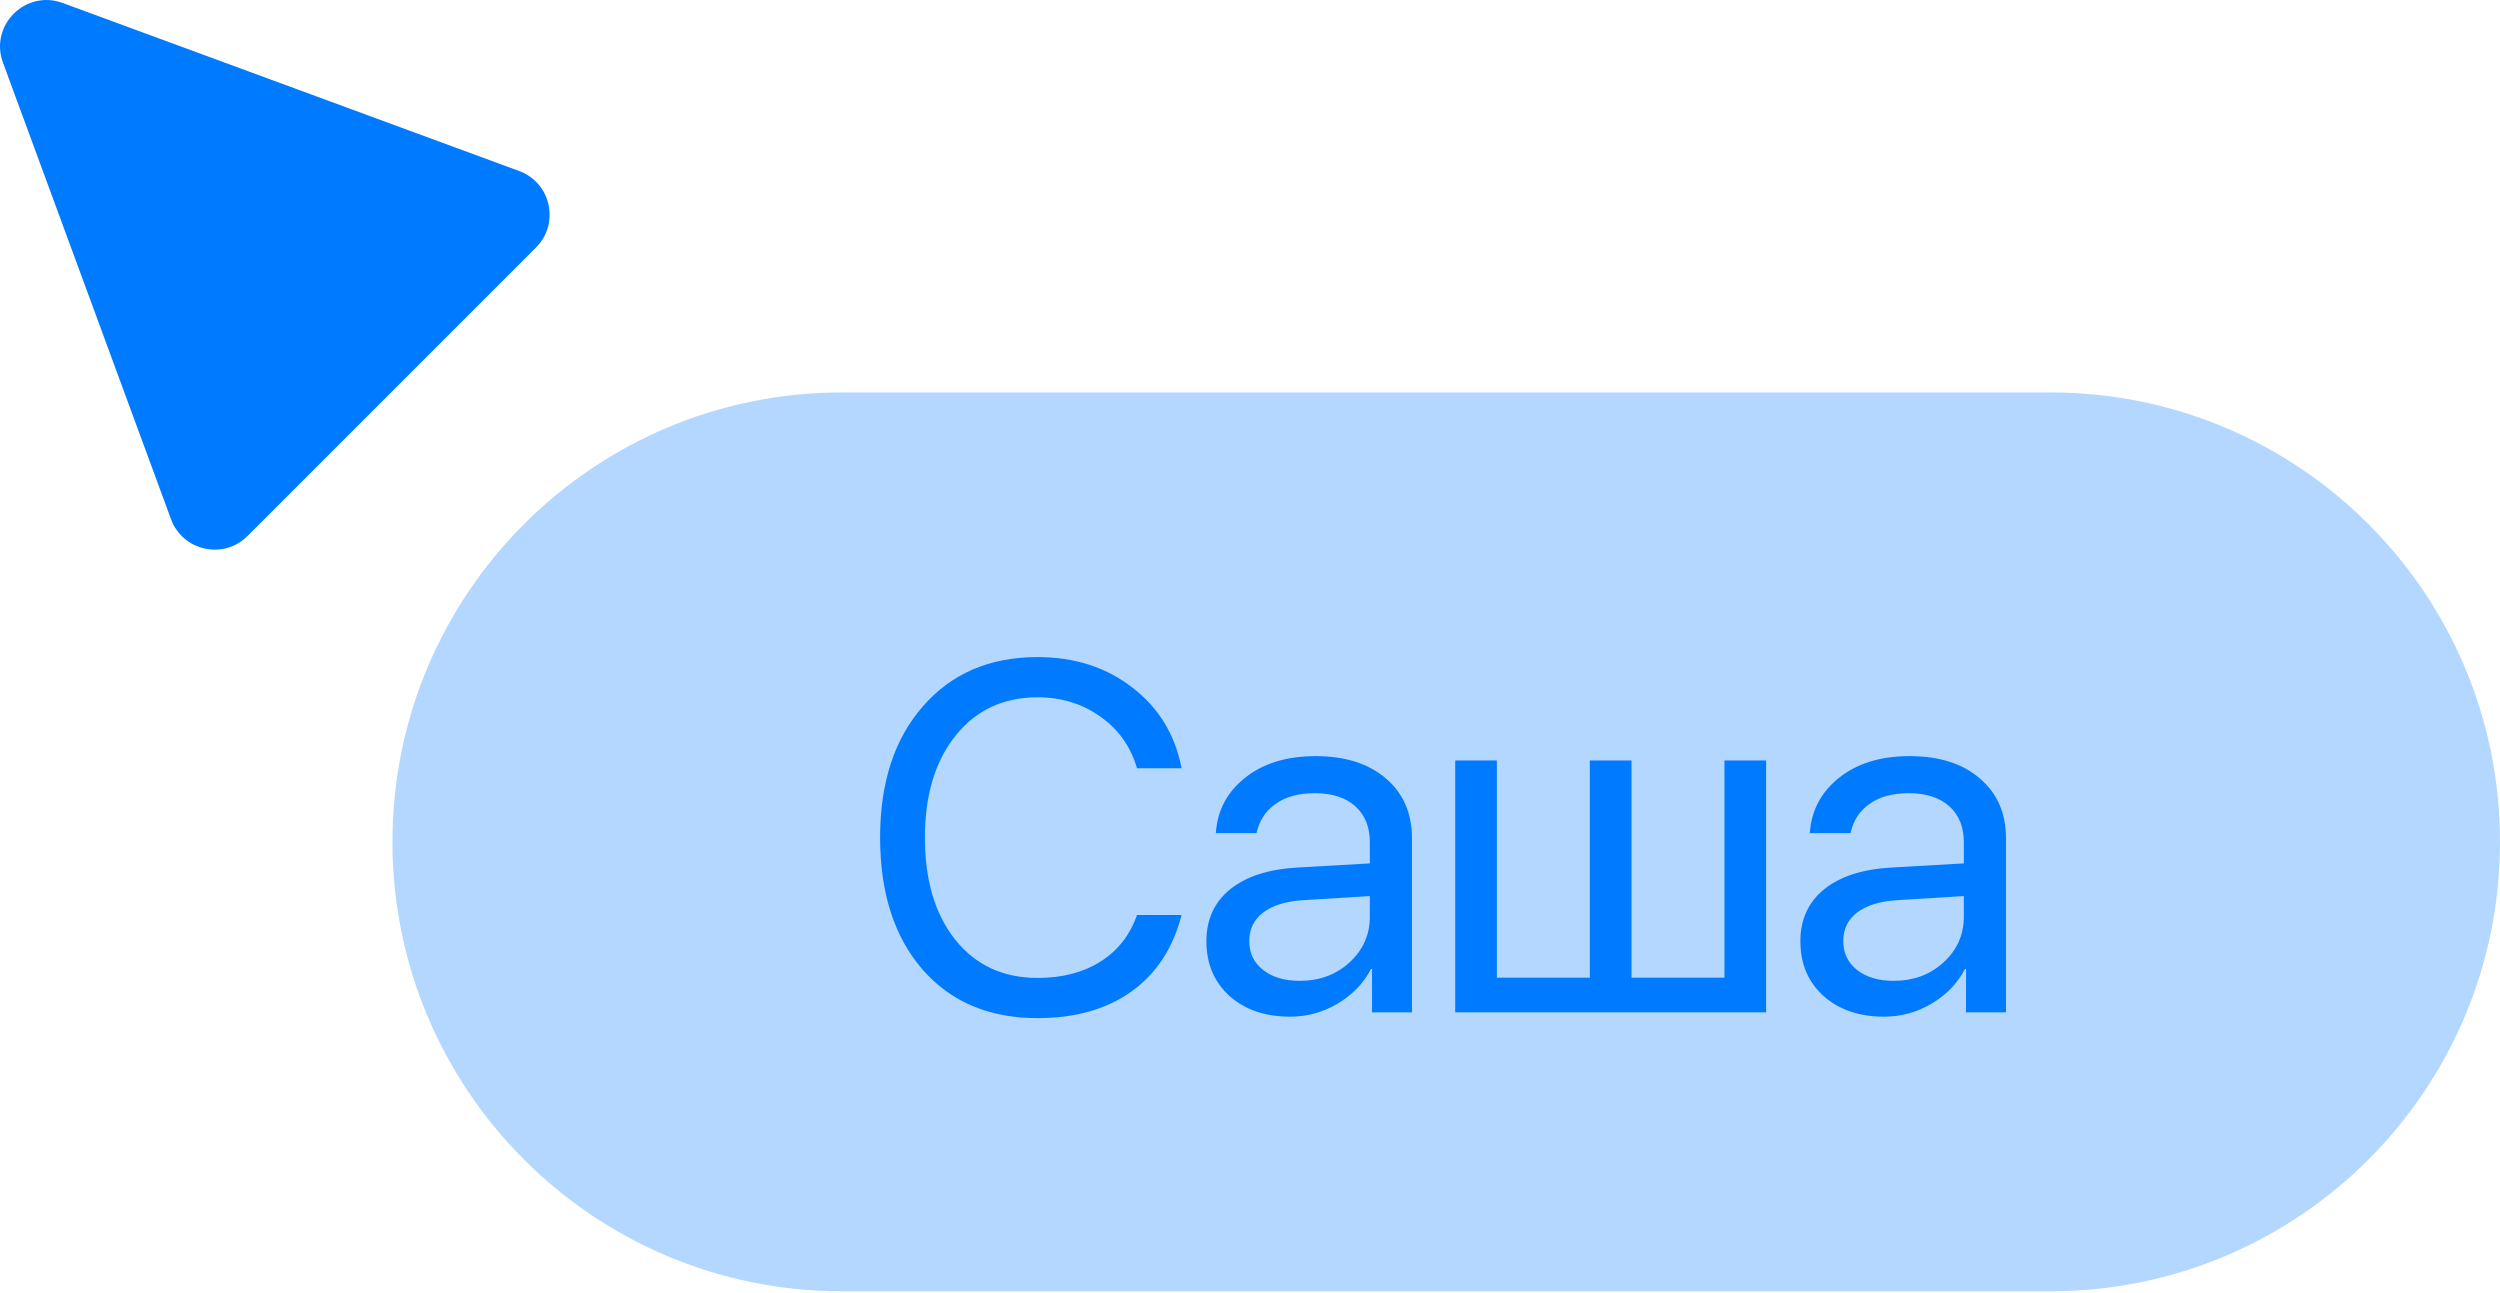
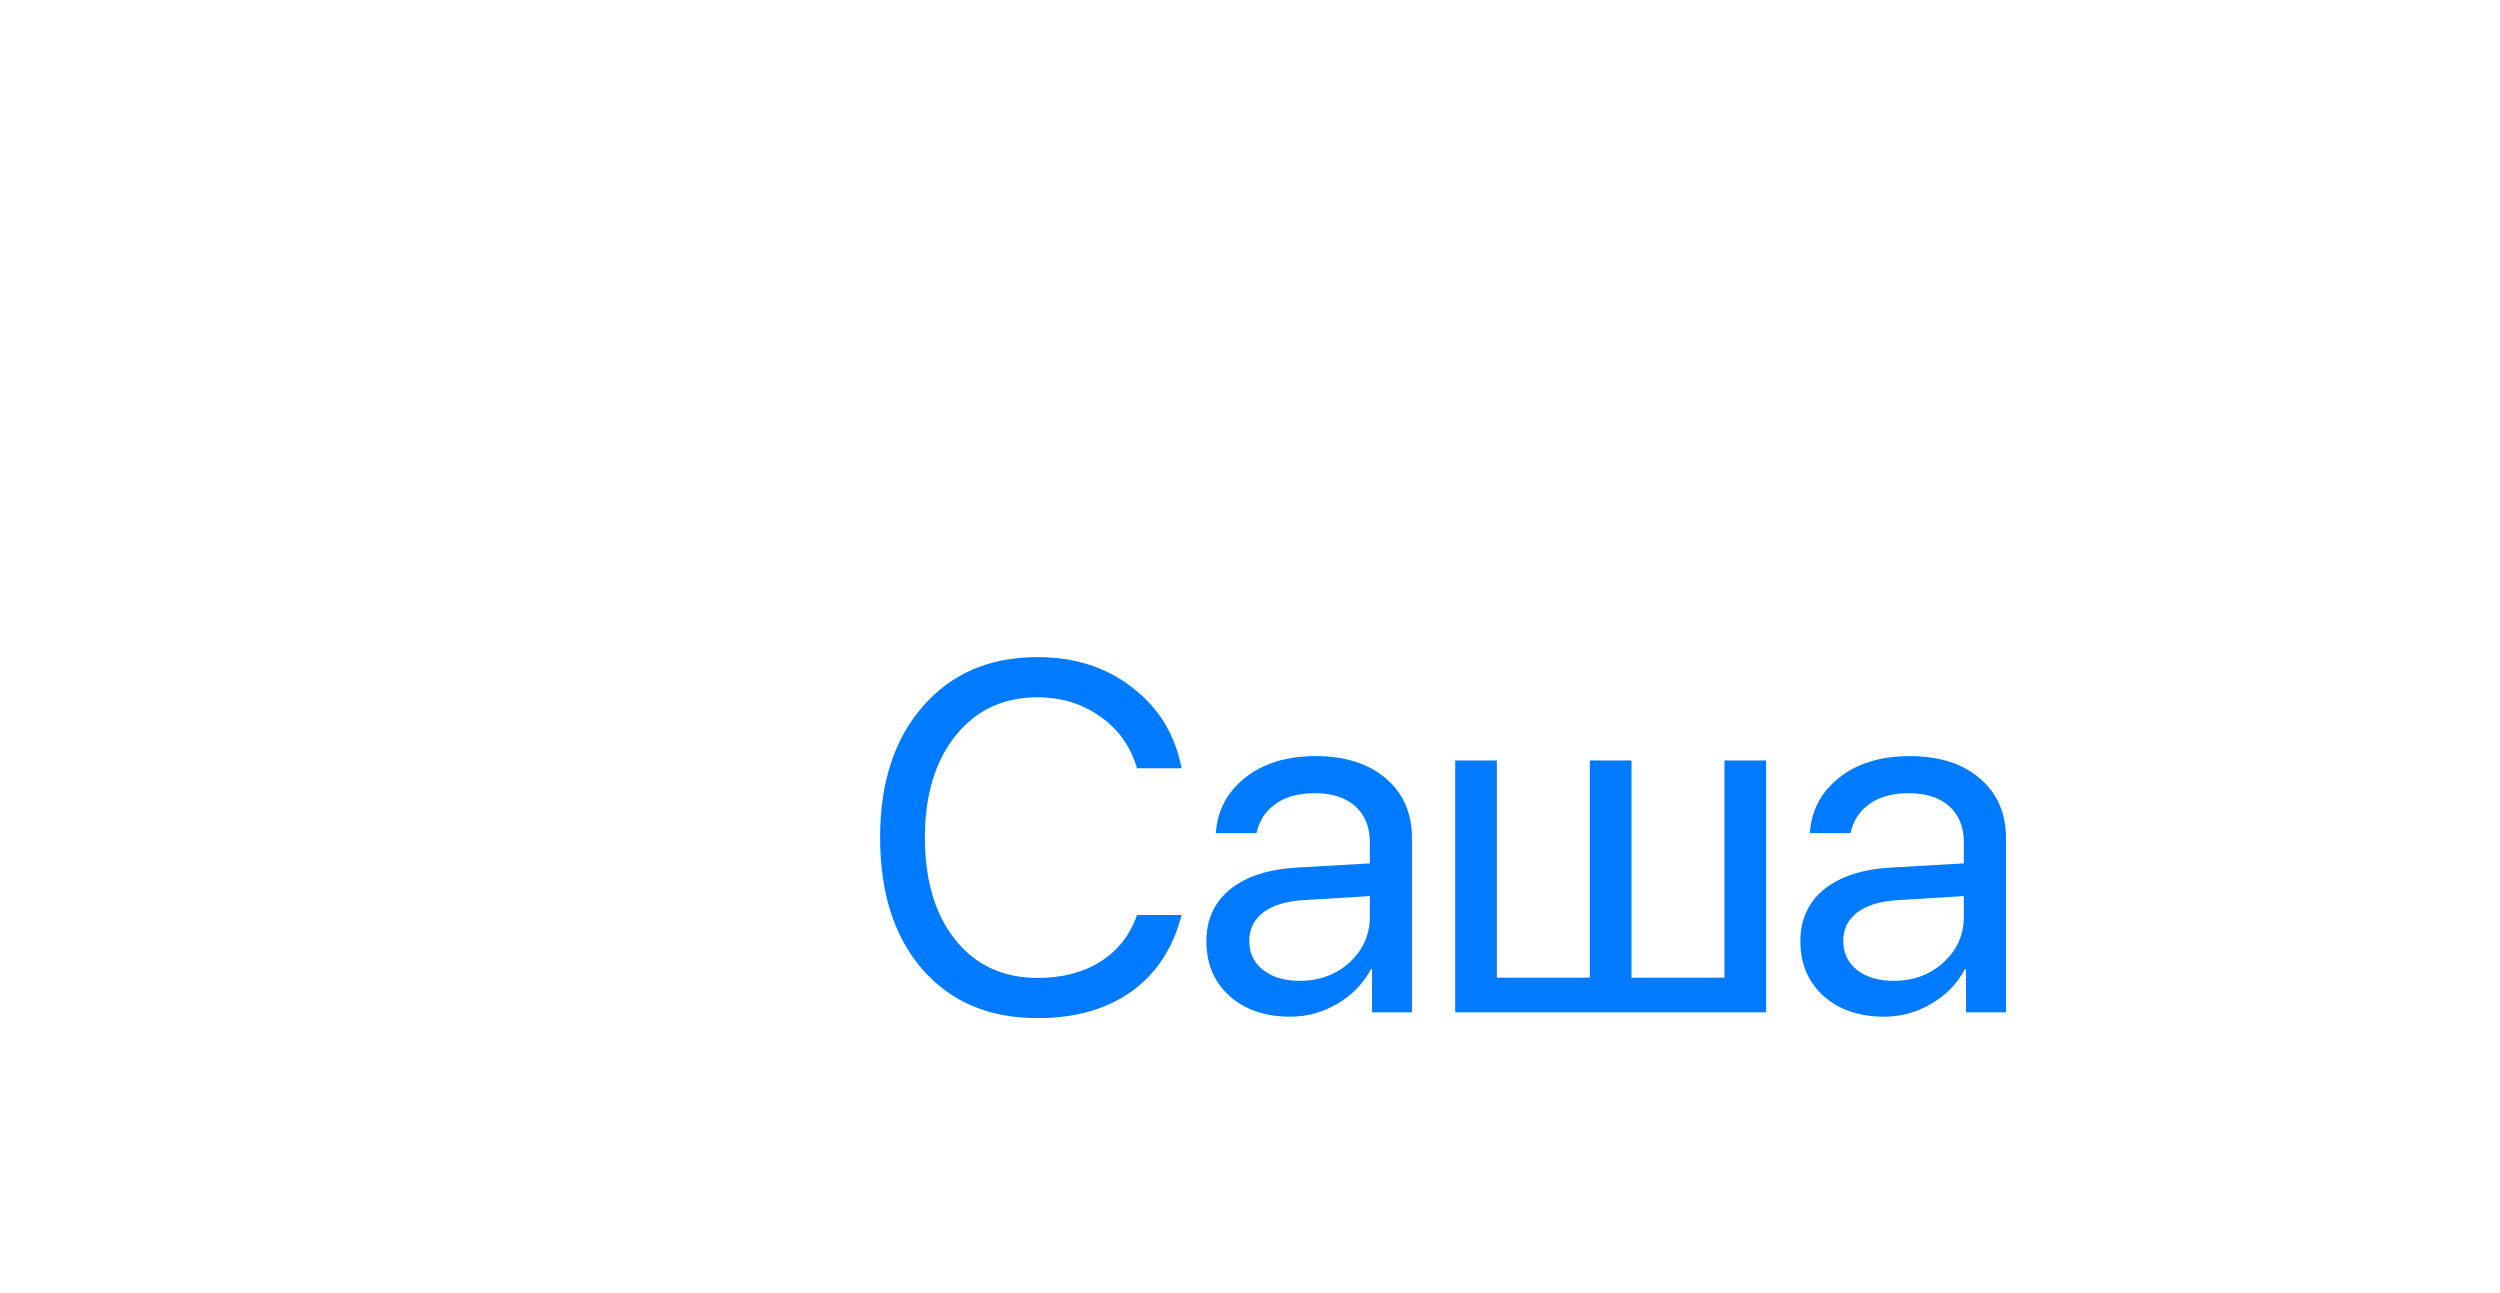
<svg xmlns="http://www.w3.org/2000/svg" width="323" height="167" viewBox="0 0 323 167" fill="none">
-   <path d="M50.704 108.767C50.704 76.699 76.699 50.704 108.767 50.704H264.937C297.004 50.704 323 76.699 323 108.767V108.767C323 140.834 297.004 166.83 264.937 166.83H108.767C76.699 166.83 50.704 140.834 50.704 108.767V108.767Z" fill="#007AFF" fill-opacity="0.3" />
  <path d="M134.044 131.542C127.808 131.542 122.855 129.446 119.184 125.254C115.535 121.041 113.71 115.357 113.71 108.204C113.71 101.113 115.555 95.461 119.247 91.248C122.938 87.014 127.871 84.897 134.044 84.897C138.841 84.897 142.929 86.211 146.308 88.839C149.707 91.446 151.824 94.918 152.658 99.257H146.902C146.089 96.462 144.514 94.241 142.178 92.593C139.842 90.924 137.131 90.09 134.044 90.09C129.644 90.09 126.119 91.738 123.47 95.033C120.822 98.328 119.497 102.719 119.497 108.204C119.497 113.751 120.811 118.162 123.439 121.437C126.067 124.711 129.612 126.348 134.076 126.348C137.267 126.348 139.978 125.639 142.209 124.221C144.441 122.803 146.005 120.801 146.902 118.215H152.658C151.553 122.511 149.394 125.806 146.183 128.1C142.971 130.395 138.925 131.542 134.044 131.542ZM167.911 126.724C170.476 126.724 172.625 125.931 174.356 124.346C176.108 122.74 176.984 120.769 176.984 118.434V115.774L168.287 116.306C166.097 116.452 164.397 116.984 163.187 117.902C161.999 118.819 161.404 120.05 161.404 121.593C161.404 123.137 161.999 124.378 163.187 125.316C164.376 126.255 165.951 126.724 167.911 126.724ZM166.691 131.354C163.458 131.354 160.841 130.457 158.839 128.663C156.858 126.87 155.867 124.513 155.867 121.593C155.867 118.799 156.889 116.567 158.933 114.898C160.997 113.23 163.907 112.291 167.661 112.083L176.984 111.551V108.829C176.984 106.848 176.358 105.294 175.107 104.168C173.855 103.042 172.103 102.479 169.851 102.479C167.786 102.479 166.107 102.938 164.814 103.855C163.521 104.752 162.697 106.014 162.343 107.641H157.087C157.275 104.742 158.526 102.364 160.841 100.508C163.177 98.631 166.222 97.692 169.976 97.692C173.793 97.692 176.817 98.652 179.048 100.57C181.301 102.489 182.427 105.065 182.427 108.298V130.791H177.265V125.191H177.14C176.16 127.047 174.721 128.538 172.823 129.665C170.925 130.791 168.881 131.354 166.691 131.354ZM188.013 130.791L188.013 98.255H193.394L193.394 126.317H205.407V98.255H210.788L210.788 126.317L222.801 126.317V98.255H228.182V130.791H188.013ZM244.655 126.724C247.22 126.724 249.368 125.931 251.099 124.346C252.851 122.74 253.727 120.769 253.727 118.434V115.774L245.03 116.306C242.84 116.452 241.14 116.984 239.931 117.902C238.742 118.819 238.148 120.05 238.148 121.593C238.148 123.137 238.742 124.378 239.931 125.316C241.12 126.255 242.694 126.724 244.655 126.724ZM243.435 131.354C240.202 131.354 237.585 130.457 235.582 128.663C233.601 126.87 232.61 124.513 232.61 121.593C232.61 118.799 233.632 116.567 235.676 114.898C237.741 113.23 240.65 112.291 244.404 112.083L253.727 111.551V108.829C253.727 106.848 253.101 105.294 251.85 104.168C250.599 103.042 248.847 102.479 246.594 102.479C244.53 102.479 242.851 102.938 241.558 103.855C240.265 104.752 239.441 106.014 239.086 107.641H233.83C234.018 104.742 235.27 102.364 237.585 100.508C239.92 98.631 242.965 97.692 246.719 97.692C250.536 97.692 253.56 98.652 255.792 100.57C258.044 102.489 259.171 105.065 259.171 108.298V130.791H254.009V125.191H253.884C252.903 127.047 251.464 128.538 249.566 129.665C247.668 130.791 245.625 131.354 243.435 131.354Z" fill="#007AFF" />
-   <path d="M0.384 8.096C-1.386 3.289 3.288 -1.385 8.095 0.384L67.076 22.096C71.191 23.61 72.349 28.88 69.249 31.98L31.979 69.25C28.879 72.351 23.609 71.192 22.095 67.078L0.384 8.096Z" fill="#007AFF" />
</svg>